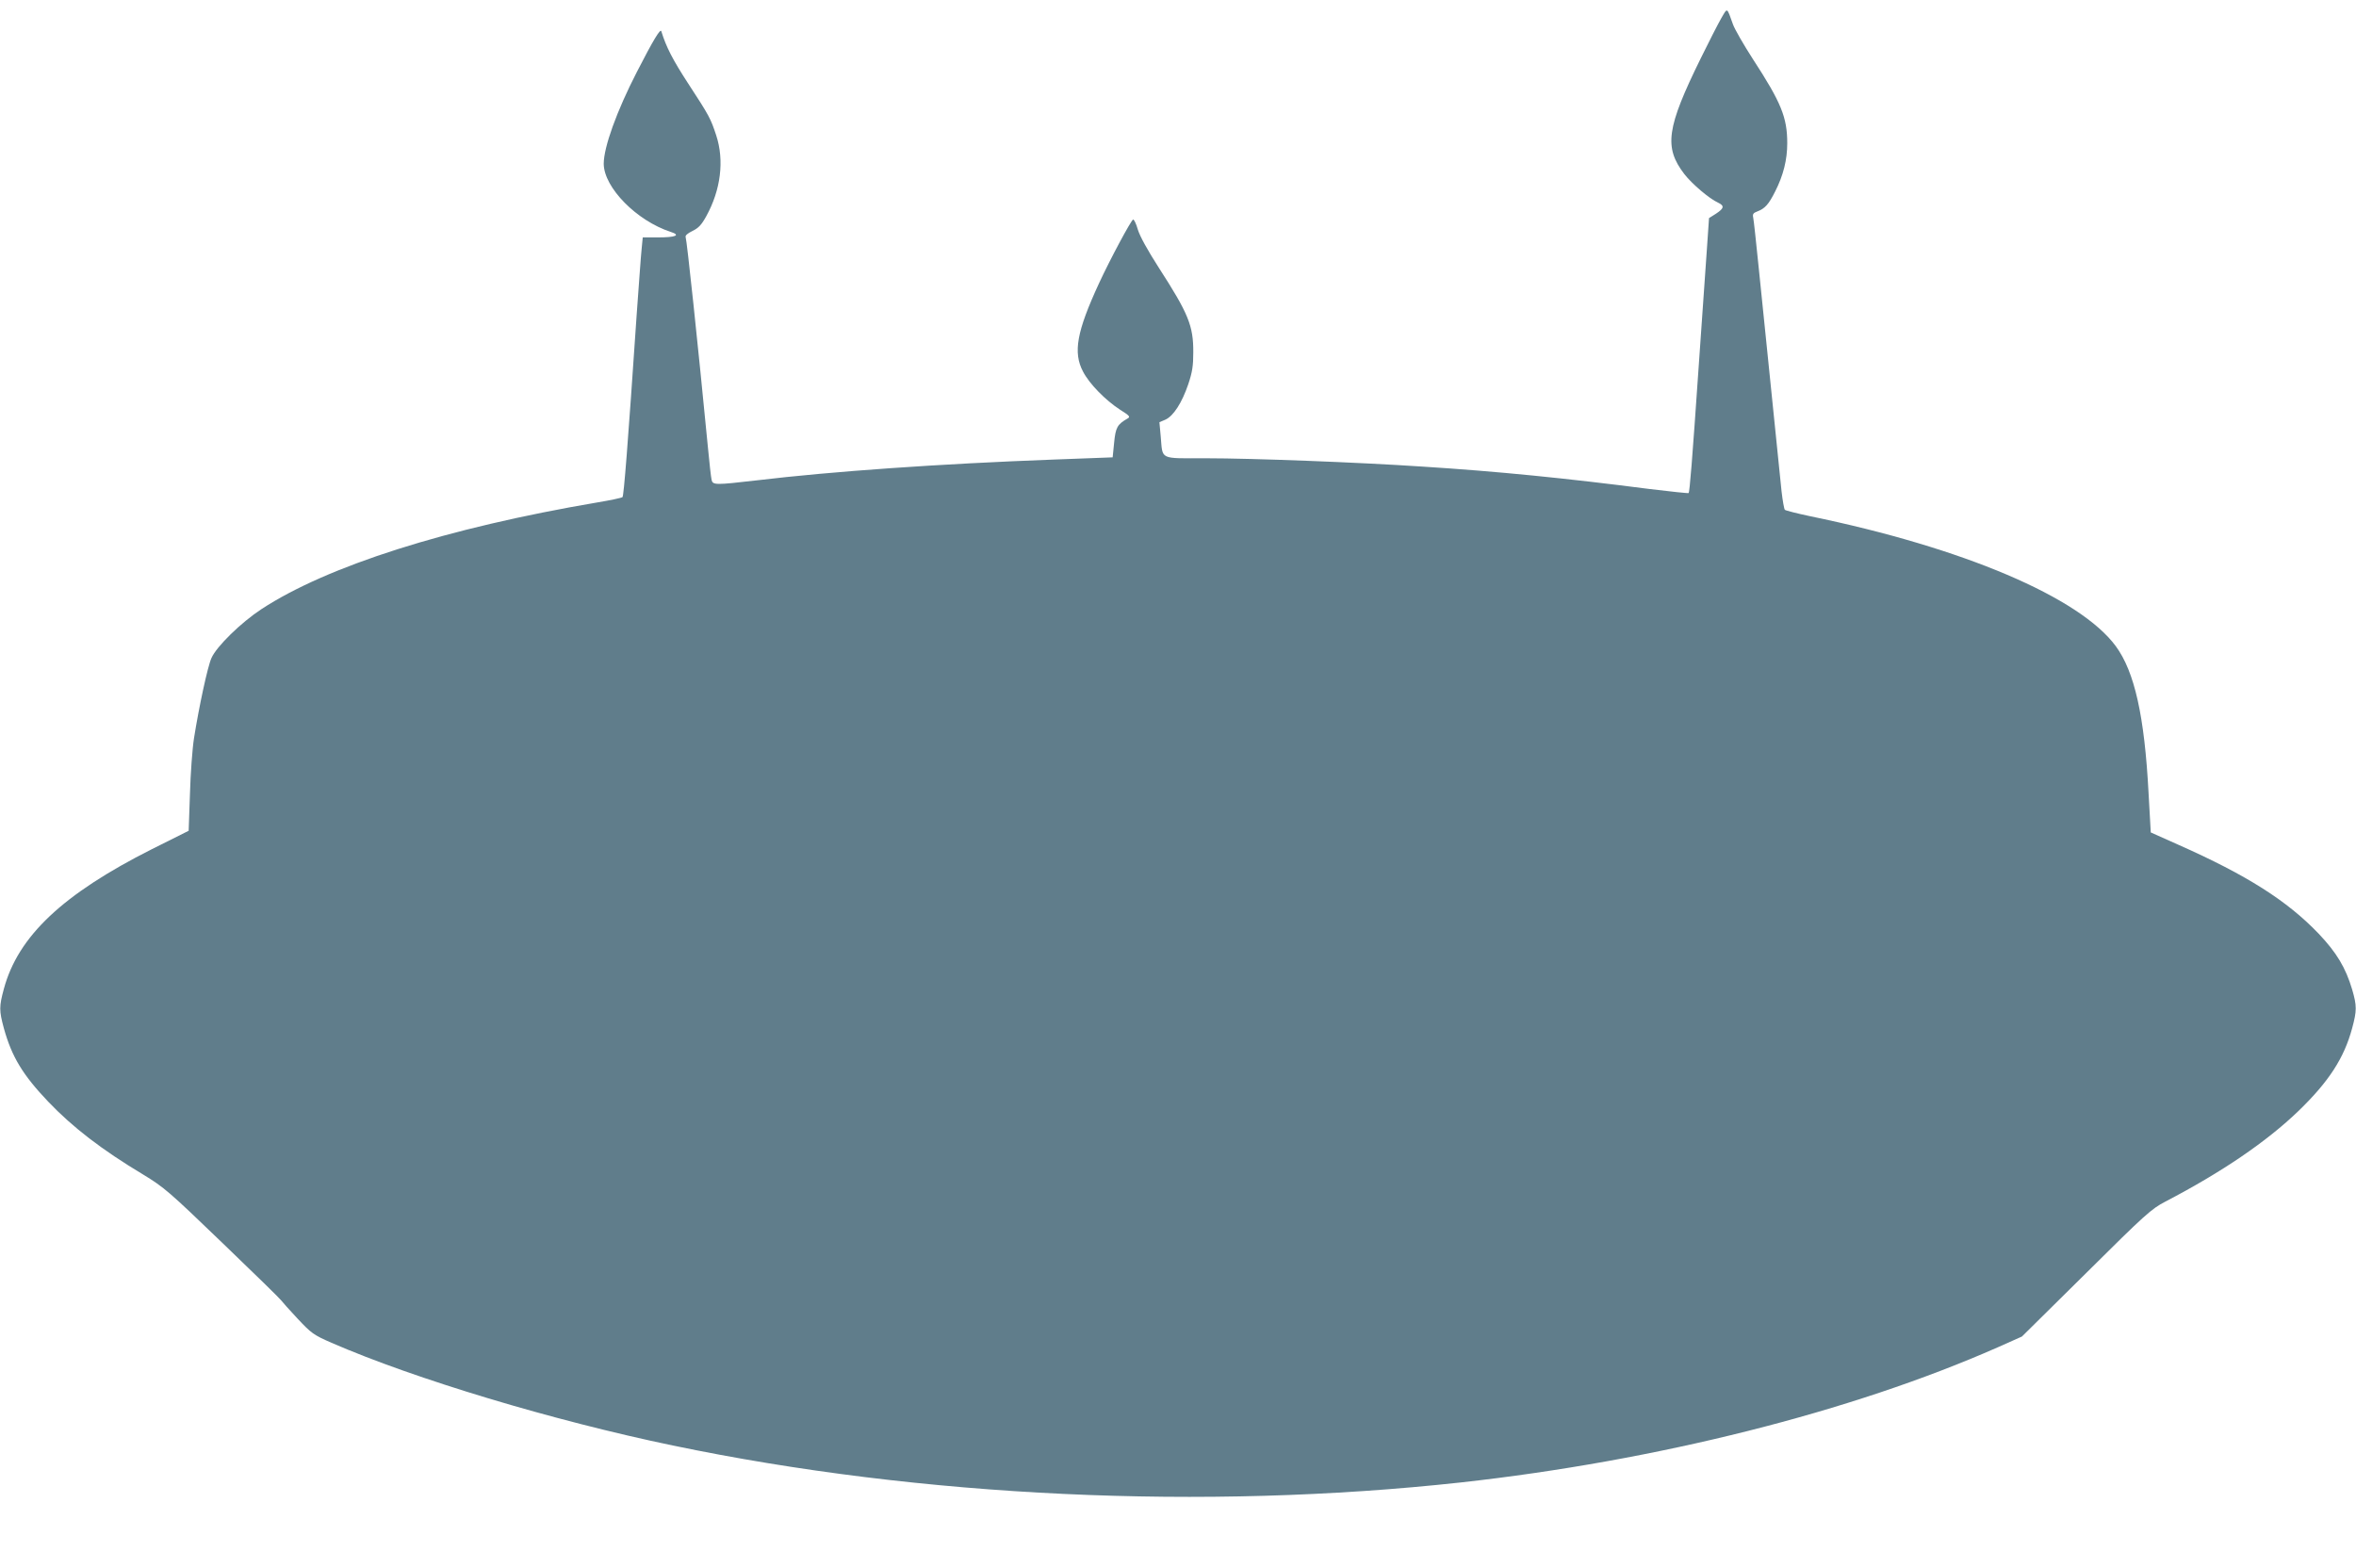
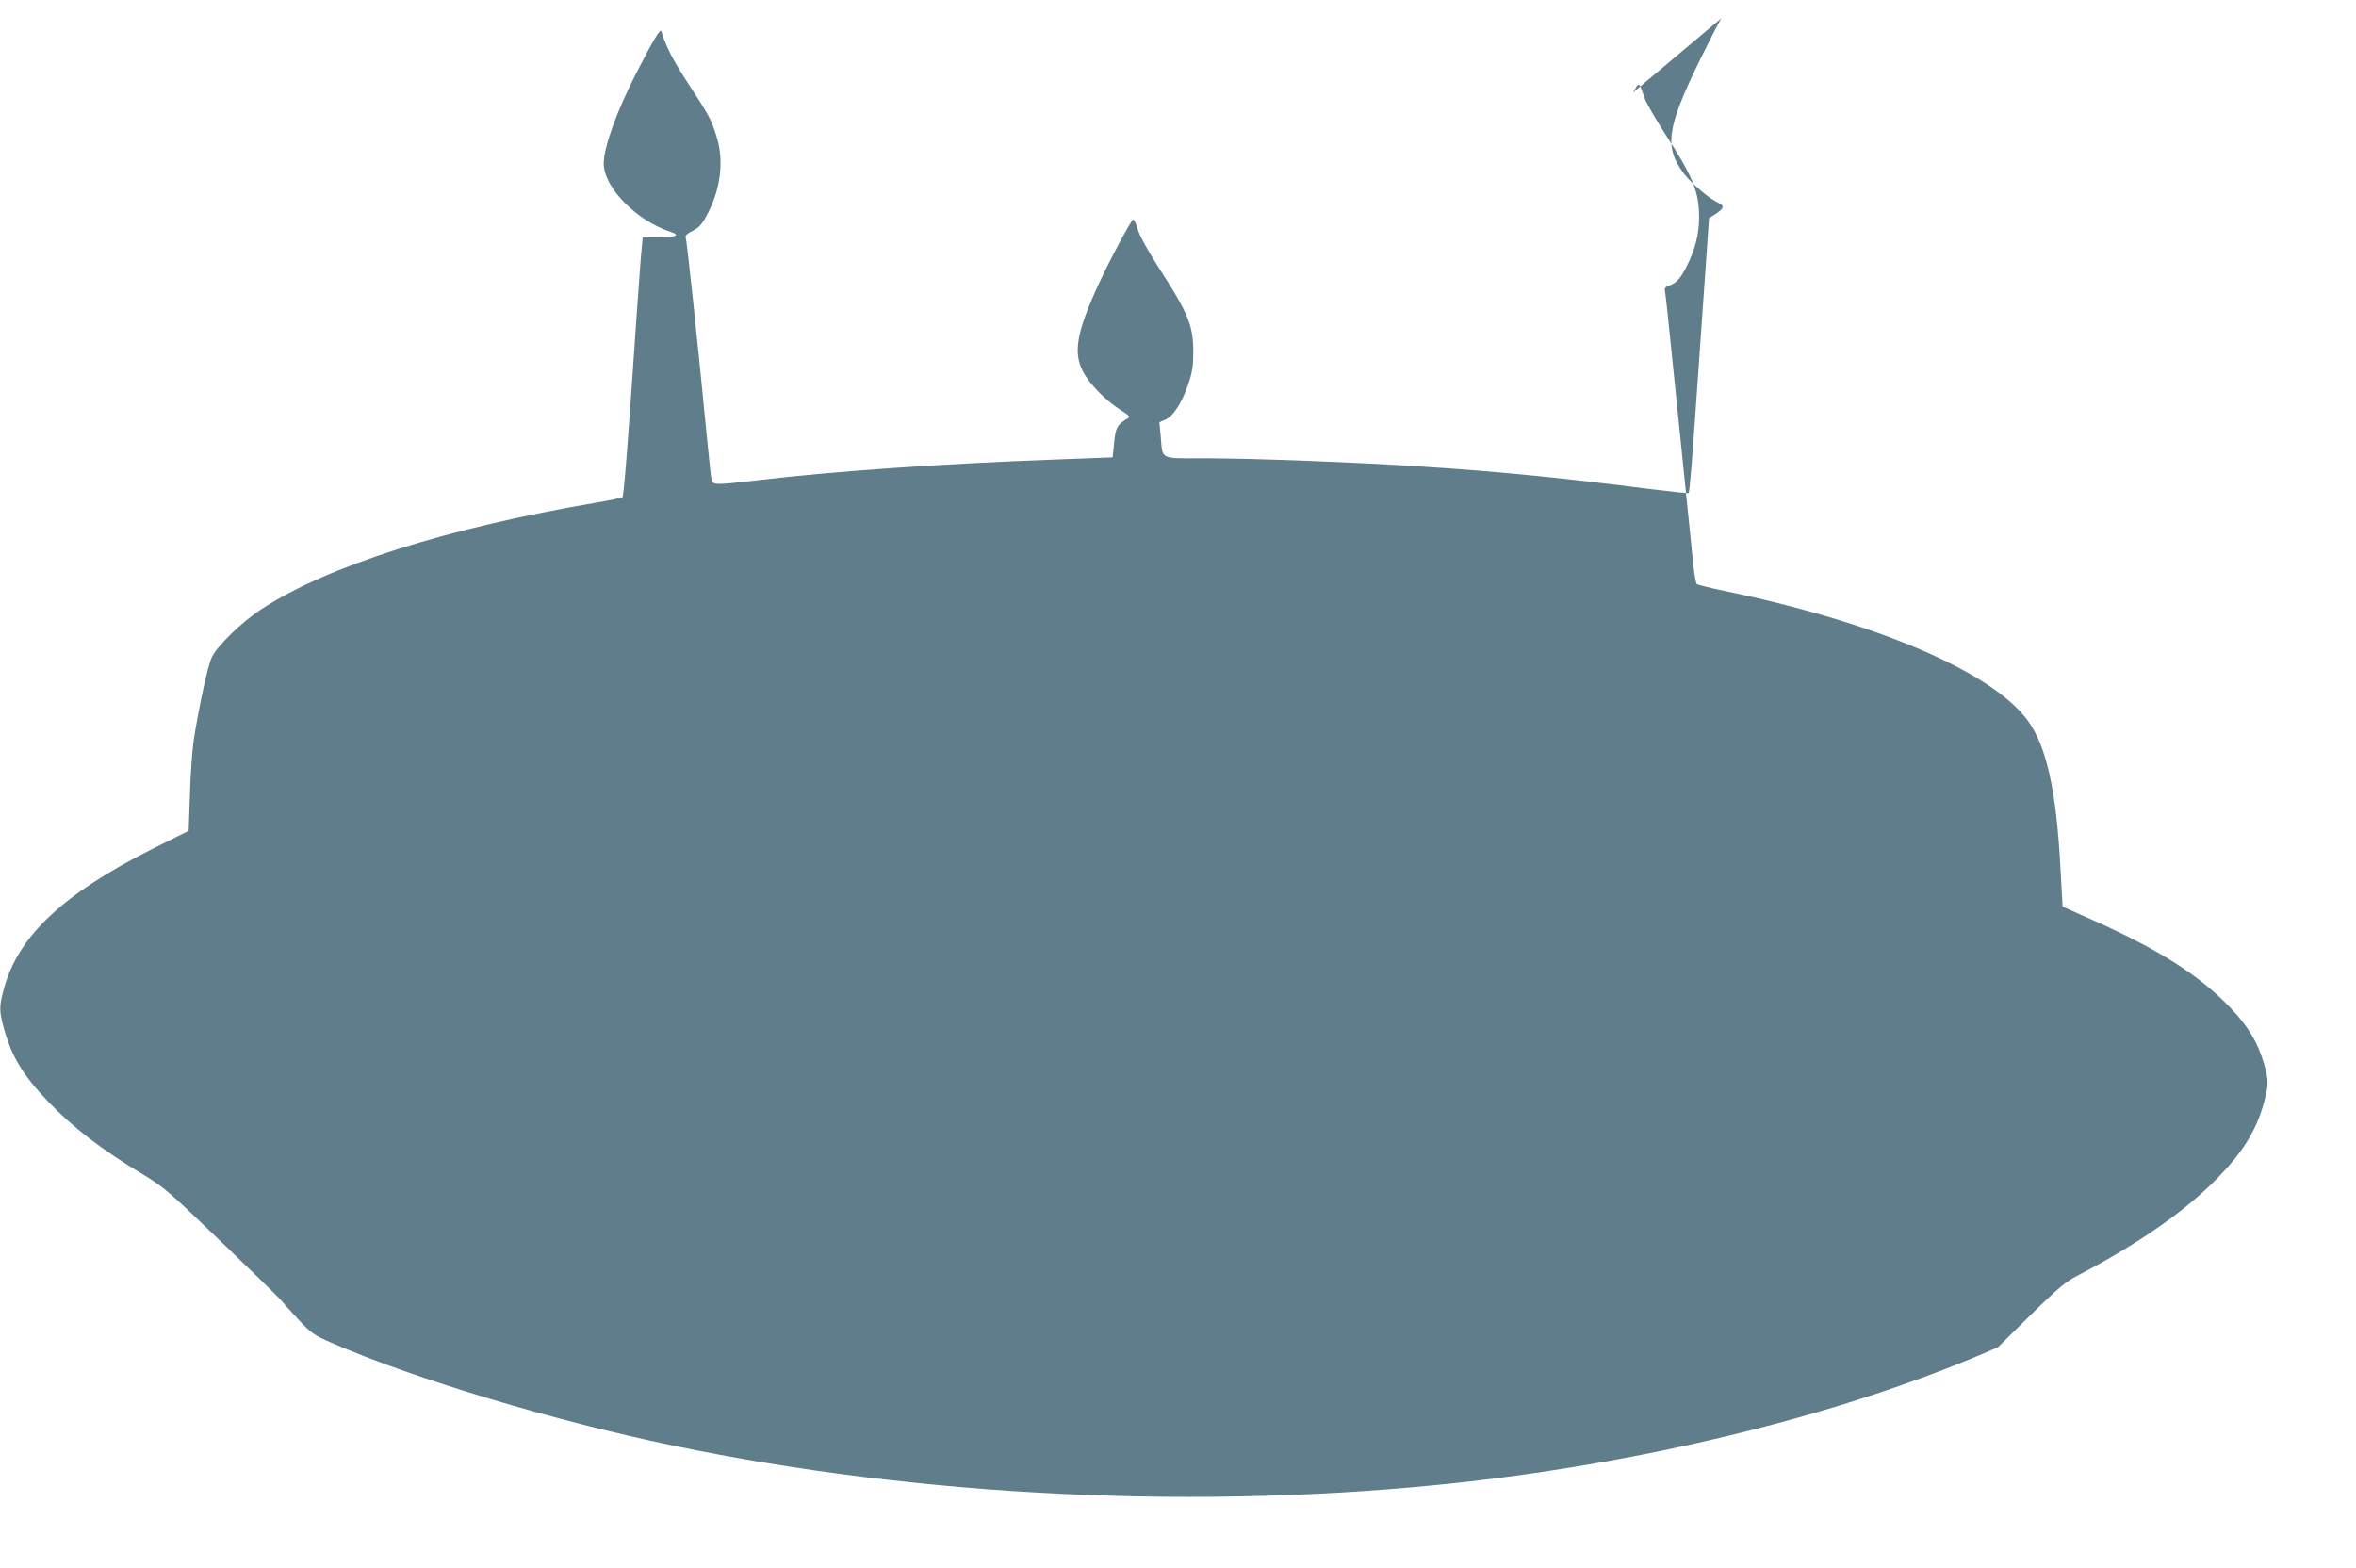
<svg xmlns="http://www.w3.org/2000/svg" version="1.0" width="1280pt" height="852pt" viewBox="0 0 1280 852" preserveAspectRatio="xMidYMid meet">
  <g transform="translate(0,852) scale(0.1,-0.1)" fill="#607d8b" stroke="none">
-     <path d="M9351 8420 c-17 -30 -67 -127 -110 -215 -187 -380 -202 -485 -90 -631 41 -53 136 -134 183 -155 36 -17 33 -31 -11 -60 l-38 -24 -12 -175 c-7 -96 -26 -373 -43 -615 -37 -537 -50 -698 -56 -704 -2 -2 -97 8 -212 22 -449 58 -825 96 -1237 122 -346 23 -922 45 -1173 45 -258 0 -234 -11 -246 120 l-7 76 33 14 c43 20 89 90 124 193 22 66 27 100 27 172 1 145 -27 212 -187 460 -61 95 -103 171 -114 207 -9 32 -21 57 -26 55 -11 -4 -124 -214 -185 -346 -121 -262 -142 -376 -87 -480 34 -66 121 -155 201 -207 53 -33 57 -39 41 -48 -56 -32 -65 -49 -73 -131 l-8 -80 -320 -12 c-619 -23 -1204 -64 -1614 -113 -225 -26 -239 -26 -245 3 -3 12 -12 92 -20 177 -56 577 -114 1123 -121 1142 -3 8 10 20 37 33 33 16 49 33 75 80 79 143 99 303 54 440 -30 91 -37 105 -152 281 -84 129 -120 199 -146 284 -5 17 -43 -46 -133 -221 -110 -214 -180 -409 -180 -499 1 -129 179 -310 364 -370 56 -18 28 -30 -71 -30 l-81 0 -6 -62 c-4 -35 -15 -196 -27 -358 -48 -709 -70 -985 -77 -991 -4 -4 -65 -17 -137 -29 -819 -139 -1468 -346 -1825 -580 -111 -73 -243 -202 -271 -265 -21 -46 -68 -266 -95 -436 -9 -57 -19 -194 -22 -303 l-7 -200 -200 -100 c-484 -244 -727 -473 -804 -759 -26 -96 -26 -118 0 -214 43 -155 102 -253 242 -400 133 -139 290 -260 515 -395 115 -70 141 -93 433 -374 171 -164 314 -304 317 -310 4 -6 43 -50 88 -98 76 -81 87 -89 185 -132 453 -197 1205 -423 1854 -558 1353 -282 2889 -353 4280 -201 1068 118 2124 384 2920 735 l130 58 349 345 c322 320 355 349 430 388 307 160 551 326 725 494 163 158 246 285 290 448 26 96 26 122 0 211 -35 118 -85 201 -182 303 -171 179 -392 319 -762 483 l-150 67 -12 214 c-22 418 -76 659 -178 798 -196 266 -829 535 -1660 706 -71 15 -134 31 -138 35 -4 4 -12 49 -18 101 -19 190 -60 589 -79 774 -11 105 -31 303 -45 440 -14 138 -27 260 -30 273 -4 18 0 25 22 33 42 16 62 38 98 110 44 87 65 171 65 261 0 140 -33 221 -186 456 -51 79 -100 164 -109 190 -34 95 -29 92 -64 32z" />
+     <path d="M9351 8420 c-17 -30 -67 -127 -110 -215 -187 -380 -202 -485 -90 -631 41 -53 136 -134 183 -155 36 -17 33 -31 -11 -60 l-38 -24 -12 -175 c-7 -96 -26 -373 -43 -615 -37 -537 -50 -698 -56 -704 -2 -2 -97 8 -212 22 -449 58 -825 96 -1237 122 -346 23 -922 45 -1173 45 -258 0 -234 -11 -246 120 l-7 76 33 14 c43 20 89 90 124 193 22 66 27 100 27 172 1 145 -27 212 -187 460 -61 95 -103 171 -114 207 -9 32 -21 57 -26 55 -11 -4 -124 -214 -185 -346 -121 -262 -142 -376 -87 -480 34 -66 121 -155 201 -207 53 -33 57 -39 41 -48 -56 -32 -65 -49 -73 -131 l-8 -80 -320 -12 c-619 -23 -1204 -64 -1614 -113 -225 -26 -239 -26 -245 3 -3 12 -12 92 -20 177 -56 577 -114 1123 -121 1142 -3 8 10 20 37 33 33 16 49 33 75 80 79 143 99 303 54 440 -30 91 -37 105 -152 281 -84 129 -120 199 -146 284 -5 17 -43 -46 -133 -221 -110 -214 -180 -409 -180 -499 1 -129 179 -310 364 -370 56 -18 28 -30 -71 -30 l-81 0 -6 -62 c-4 -35 -15 -196 -27 -358 -48 -709 -70 -985 -77 -991 -4 -4 -65 -17 -137 -29 -819 -139 -1468 -346 -1825 -580 -111 -73 -243 -202 -271 -265 -21 -46 -68 -266 -95 -436 -9 -57 -19 -194 -22 -303 l-7 -200 -200 -100 c-484 -244 -727 -473 -804 -759 -26 -96 -26 -118 0 -214 43 -155 102 -253 242 -400 133 -139 290 -260 515 -395 115 -70 141 -93 433 -374 171 -164 314 -304 317 -310 4 -6 43 -50 88 -98 76 -81 87 -89 185 -132 453 -197 1205 -423 1854 -558 1353 -282 2889 -353 4280 -201 1068 118 2124 384 2920 735 c322 320 355 349 430 388 307 160 551 326 725 494 163 158 246 285 290 448 26 96 26 122 0 211 -35 118 -85 201 -182 303 -171 179 -392 319 -762 483 l-150 67 -12 214 c-22 418 -76 659 -178 798 -196 266 -829 535 -1660 706 -71 15 -134 31 -138 35 -4 4 -12 49 -18 101 -19 190 -60 589 -79 774 -11 105 -31 303 -45 440 -14 138 -27 260 -30 273 -4 18 0 25 22 33 42 16 62 38 98 110 44 87 65 171 65 261 0 140 -33 221 -186 456 -51 79 -100 164 -109 190 -34 95 -29 92 -64 32z" />
  </g>
</svg>